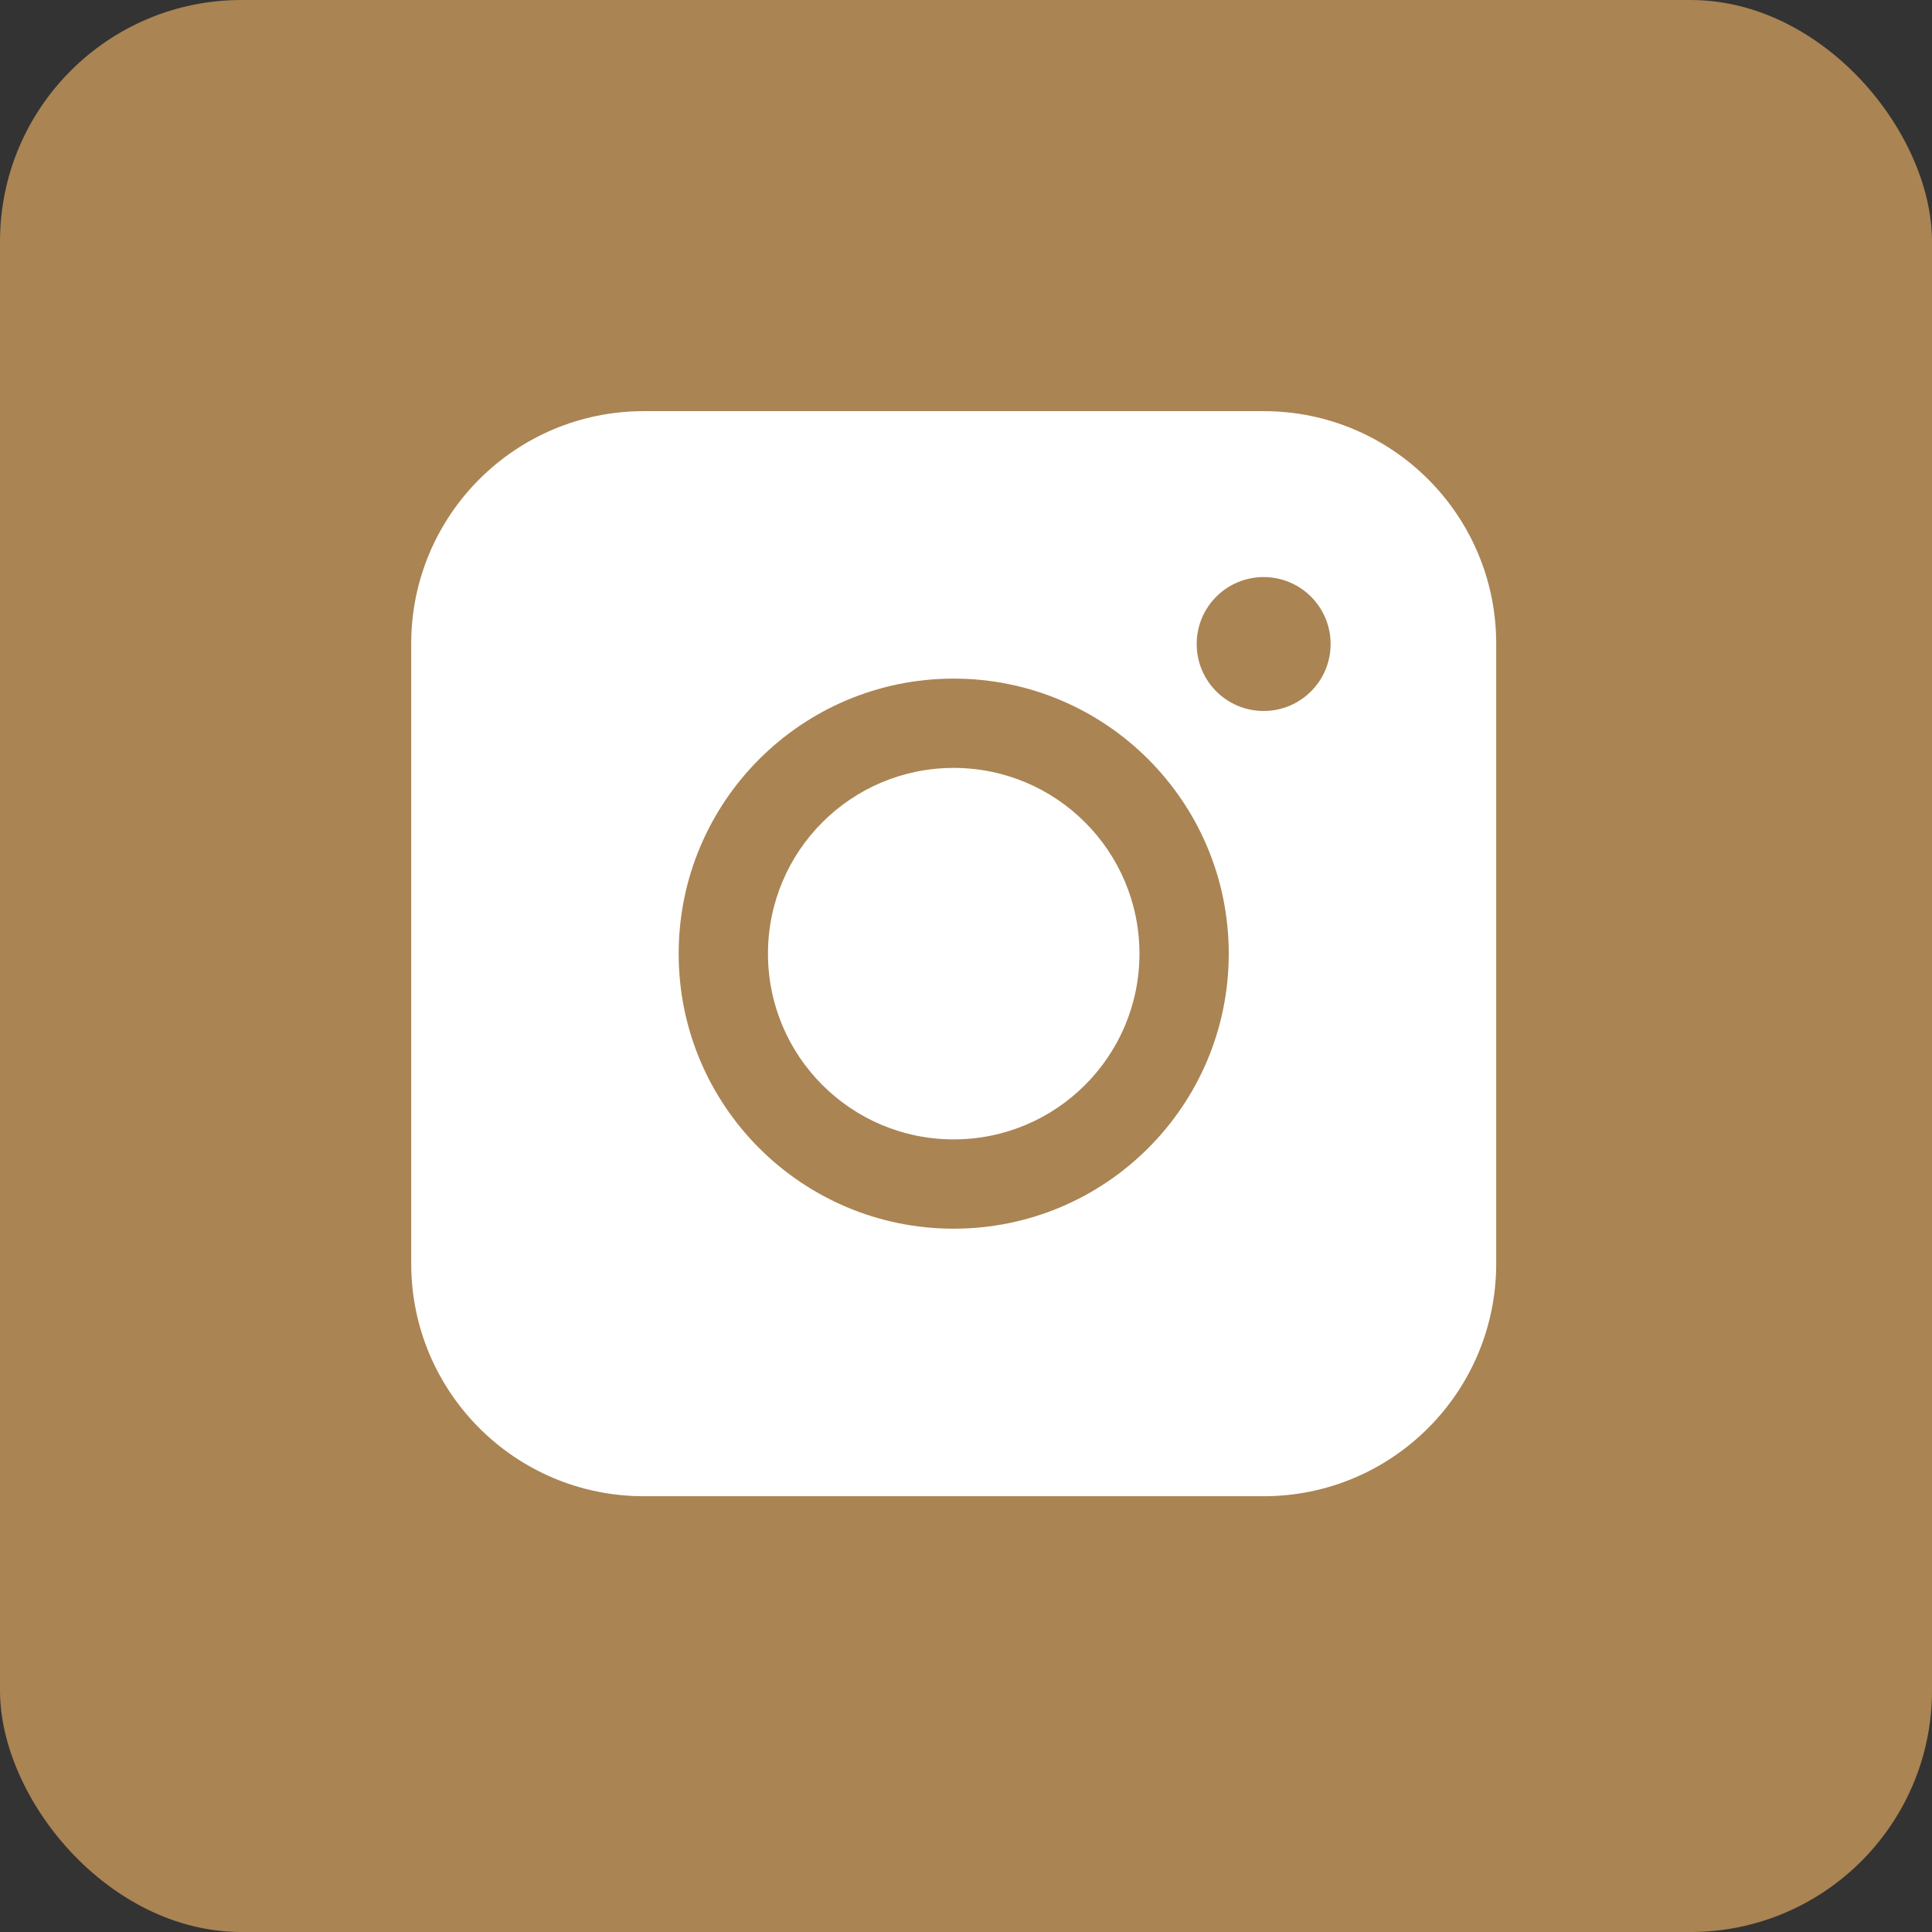
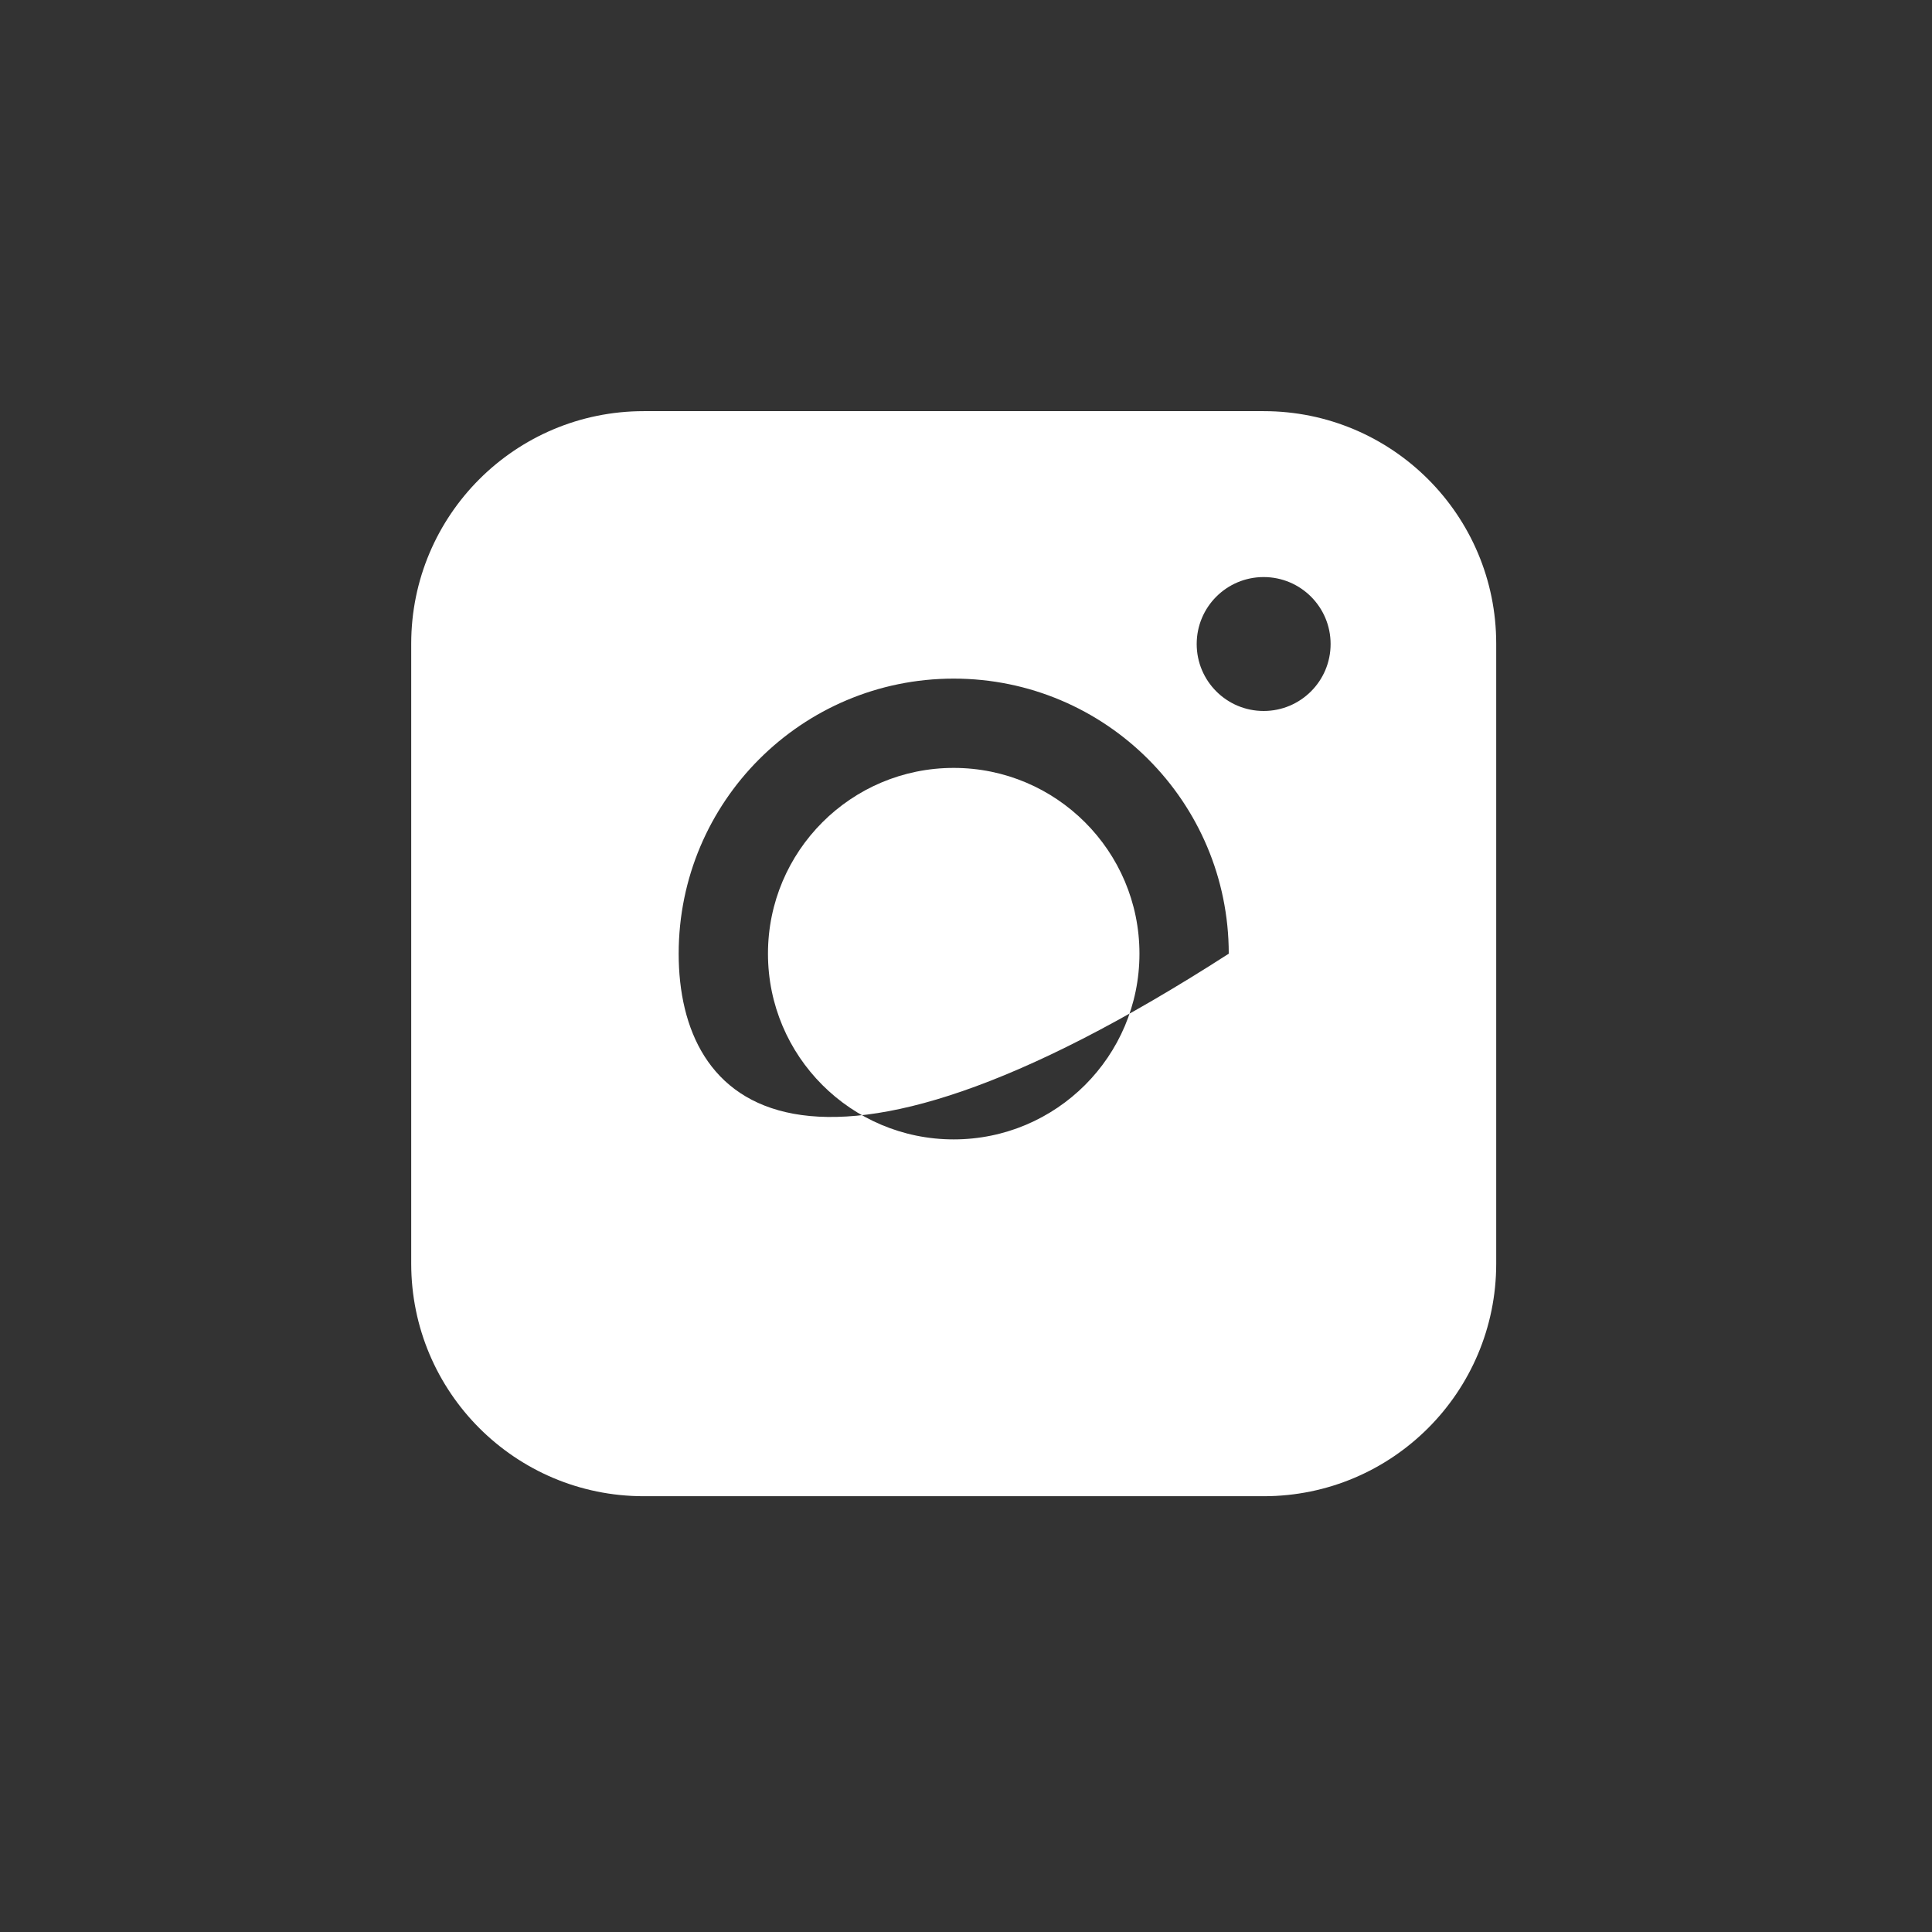
<svg xmlns="http://www.w3.org/2000/svg" width="32" height="32" viewBox="0 0 32 32" fill="none">
  <rect x="0" y="0" width="32" height="32" fill="#333333" stroke="none" />
-   <rect width="32" height="32" rx="4" fill="#AA8453" />
-   <path fill-rule="evenodd" clip-rule="evenodd" d="M10.662 6.81C8.535 6.81 6.811 8.534 6.811 10.661V20.93C6.811 23.057 8.535 24.782 10.662 24.782H20.931C23.058 24.782 24.782 23.057 24.782 20.93V10.661C24.782 8.534 23.058 6.81 20.931 6.81H10.662ZM22.039 10.667C22.039 11.28 21.543 11.776 20.93 11.776C20.317 11.776 19.821 11.28 19.821 10.667C19.821 10.054 20.317 9.558 20.93 9.558C21.543 9.558 22.039 10.054 22.039 10.667ZM15.796 12.719C14.097 12.719 12.72 14.097 12.72 15.796C12.72 17.495 14.097 18.872 15.796 18.872C17.495 18.872 18.873 17.495 18.873 15.796C18.873 14.097 17.495 12.719 15.796 12.719ZM11.241 15.796C11.241 13.28 13.28 11.24 15.796 11.24C18.312 11.24 20.352 13.28 20.352 15.796C20.352 18.312 18.312 20.351 15.796 20.351C13.28 20.351 11.241 18.312 11.241 15.796Z" fill="white" />
+   <path fill-rule="evenodd" clip-rule="evenodd" d="M10.662 6.81C8.535 6.81 6.811 8.534 6.811 10.661V20.93C6.811 23.057 8.535 24.782 10.662 24.782H20.931C23.058 24.782 24.782 23.057 24.782 20.93V10.661C24.782 8.534 23.058 6.81 20.931 6.81H10.662ZM22.039 10.667C22.039 11.28 21.543 11.776 20.93 11.776C20.317 11.776 19.821 11.28 19.821 10.667C19.821 10.054 20.317 9.558 20.93 9.558C21.543 9.558 22.039 10.054 22.039 10.667ZM15.796 12.719C14.097 12.719 12.72 14.097 12.72 15.796C12.72 17.495 14.097 18.872 15.796 18.872C17.495 18.872 18.873 17.495 18.873 15.796C18.873 14.097 17.495 12.719 15.796 12.719ZM11.241 15.796C11.241 13.28 13.28 11.24 15.796 11.24C18.312 11.24 20.352 13.28 20.352 15.796C13.28 20.351 11.241 18.312 11.241 15.796Z" fill="white" />
</svg>